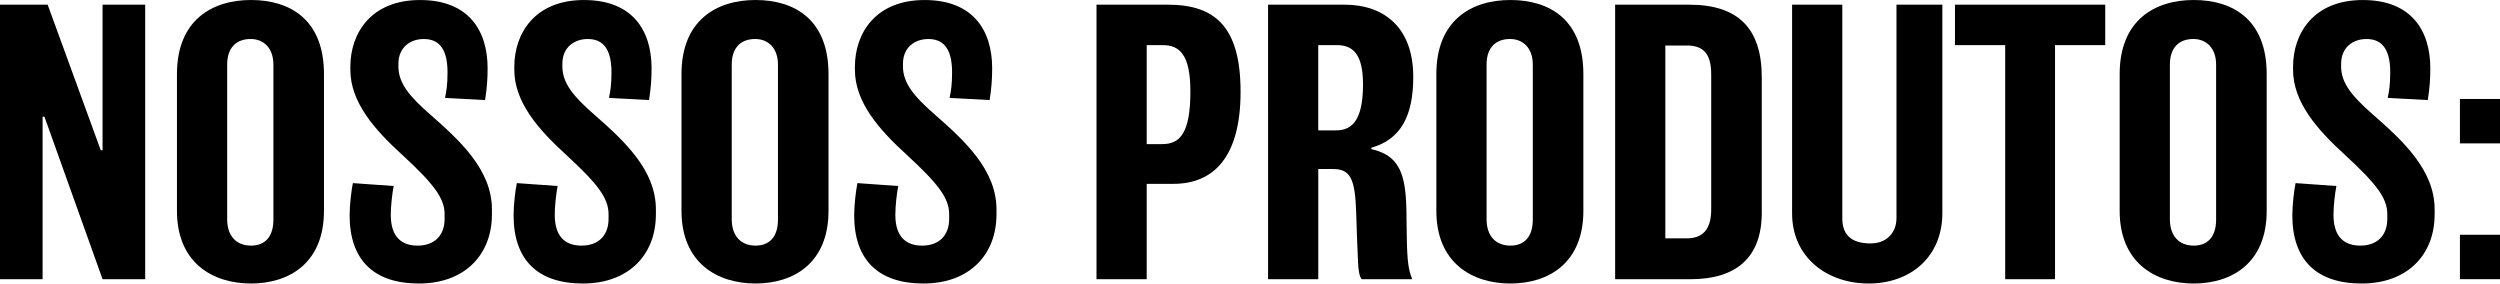
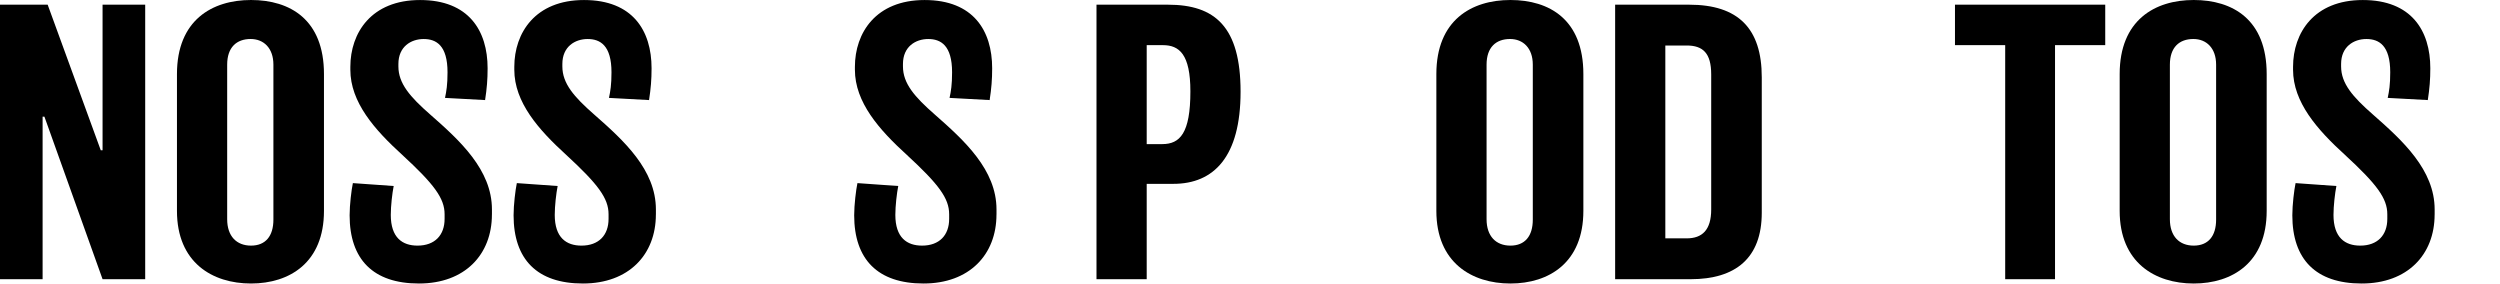
<svg xmlns="http://www.w3.org/2000/svg" id="Camada_2" viewBox="0 0 992.3 112.53">
  <g id="Camada_1-2" data-name="Camada_1">
    <g>
      <path d="M57.63,110.81h-16.92L17.63,46.3h-.72v64.51H0V1.86h18.92l21.07,57.77h.72V1.86h16.92v108.95Z" />
      <path d="M128.59,83.72c0,20.5-13.62,28.81-28.96,28.81s-29.39-8.31-29.39-28.81V29.39c0-21.36,13.91-29.39,29.39-29.39s28.96,7.74,28.96,29.39v54.33ZM108.52,25.66c0-6.59-3.87-10.18-9.03-10.18-5.59,0-9.32,3.3-9.32,10.18v61.36c0,6.74,3.73,10.47,9.46,10.47s8.89-3.73,8.89-10.32V25.66Z" />
      <path d="M195.25,85.15c0,15.91-10.75,27.38-28.96,27.38s-27.52-9.6-27.52-27.09c0-4.16.72-10.04,1.29-12.76l16.2,1.15c-.57,2.87-1.15,7.88-1.15,11.47,0,9.03,4.59,12.19,10.61,12.19,6.88,0,10.75-4.16,10.75-10.61v-1.86c0-6.31-4.16-11.9-16.77-23.51-11.04-10.04-20.64-20.93-20.64-33.83v-1.15c0-13.48,8.31-26.52,27.67-26.52s26.81,12.19,26.81,27.09c0,4.44-.29,8.03-1,12.62l-15.91-.86c.57-2.72,1-5.16,1-10.18,0-10.61-4.44-13.19-9.46-13.19s-10.04,3.01-10.04,9.89v1c0,6.74,4.59,12.04,12.62,19.07,11.76,10.32,24.51,21.93,24.51,37.7v2.01Z" />
      <path d="M260.33,85.15c0,15.91-10.75,27.38-28.96,27.38s-27.52-9.6-27.52-27.09c0-4.16.72-10.04,1.29-12.76l16.2,1.15c-.57,2.87-1.15,7.88-1.15,11.47,0,9.03,4.59,12.19,10.61,12.19,6.88,0,10.75-4.16,10.75-10.61v-1.86c0-6.31-4.16-11.9-16.77-23.51-11.04-10.04-20.64-20.93-20.64-33.83v-1.15c0-13.48,8.31-26.52,27.67-26.52s26.81,12.19,26.81,27.09c0,4.44-.29,8.03-1,12.62l-15.91-.86c.57-2.72,1-5.16,1-10.18,0-10.61-4.44-13.19-9.46-13.19s-10.04,3.01-10.04,9.89v1c0,6.74,4.59,12.04,12.62,19.07,11.76,10.32,24.51,21.93,24.51,37.7v2.01Z" />
-       <path d="M328.85,83.72c0,20.5-13.62,28.81-28.96,28.81s-29.39-8.31-29.39-28.81V29.39c0-21.36,13.91-29.39,29.39-29.39s28.96,7.74,28.96,29.39v54.33ZM308.79,25.66c0-6.59-3.87-10.18-9.03-10.18-5.59,0-9.32,3.3-9.32,10.18v61.36c0,6.74,3.73,10.47,9.46,10.47s8.89-3.73,8.89-10.32V25.66Z" />
      <path d="M395.52,85.15c0,15.91-10.75,27.38-28.96,27.38s-27.52-9.6-27.52-27.09c0-4.16.72-10.04,1.29-12.76l16.2,1.15c-.57,2.87-1.15,7.88-1.15,11.47,0,9.03,4.59,12.19,10.61,12.19,6.88,0,10.75-4.16,10.75-10.61v-1.86c0-6.31-4.16-11.9-16.77-23.51-11.04-10.04-20.64-20.93-20.64-33.83v-1.15c0-13.48,8.31-26.52,27.67-26.52s26.81,12.19,26.81,27.09c0,4.44-.29,8.03-1,12.62l-15.91-.86c.57-2.72,1-5.16,1-10.18,0-10.61-4.44-13.19-9.46-13.19s-10.04,3.01-10.04,9.89v1c0,6.74,4.59,12.04,12.62,19.07,11.75,10.32,24.51,21.93,24.51,37.7v2.01Z" />
      <path d="M465.76,72.97h-10.61v37.85h-19.93V1.86h28.38c18.64,0,28.81,8.74,28.81,34.55s-10.61,36.56-26.66,36.56ZM461.6,17.92h-6.45v39.28h6.16c7.03,0,11.18-4.3,11.18-20.93,0-14.77-4.44-18.35-10.9-18.35Z" />
-       <path d="M544.32,58.63v.57c11.04,2.44,13.62,9.75,13.91,24.08,0,3.01.14,7.31.14,9.75.14,11.18.72,14.05,2.15,17.78h-20.07c-.86-1.15-1.29-3.3-1.43-7.02-.29-7.6-.57-12.76-.72-19.35-.43-13.48-2.29-17.35-9.17-17.35h-5.88v43.72h-19.93V1.86h30.39c15.63,0,27.24,9.03,27.24,28.67,0,15.34-4.87,24.8-16.63,28.1ZM530.55,17.92h-7.31v33.83h7.02c5.88,0,10.75-3.3,10.75-18.21,0-12.33-4.16-15.63-10.46-15.63Z" />
      <path d="M628.47,83.72c0,20.5-13.62,28.81-28.96,28.81s-29.39-8.31-29.39-28.81V29.39c0-21.36,13.91-29.39,29.39-29.39s28.96,7.74,28.96,29.39v54.33ZM608.4,25.66c0-6.59-3.87-10.18-9.03-10.18-5.59,0-9.32,3.3-9.32,10.18v61.36c0,6.74,3.73,10.47,9.46,10.47s8.89-3.73,8.89-10.32V25.66Z" />
      <path d="M699.28,84.44c0,18.06-10.46,26.38-28.24,26.38h-29.96V1.86h29.39c19.5,0,28.81,9.46,28.81,28.81v53.76ZM679.21,29.53c0-8.46-3.3-11.47-9.75-11.47h-8.46v76.55h8.46c6.17,0,9.75-3.3,9.75-11.47V29.53Z" />
-       <path d="M770.96,84.58c0,17.35-12.62,27.95-29.25,27.95s-30.39-10.46-30.39-27.81V1.86h19.93v84.87c0,6.02,3.15,9.89,11.18,9.89,6.74,0,10.32-4.59,10.32-10.03V1.86h18.21v82.72Z" />
      <path d="M835.61,17.92h-19.93v92.9h-19.78V17.92h-19.93V1.86h59.64v16.06Z" />
      <path d="M899.69,83.72c0,20.5-13.62,28.81-28.96,28.81s-29.39-8.31-29.39-28.81V29.39c0-21.36,13.91-29.39,29.39-29.39s28.96,7.74,28.96,29.39v54.33ZM879.62,25.66c0-6.59-3.87-10.18-9.03-10.18-5.59,0-9.32,3.3-9.32,10.18v61.36c0,6.74,3.73,10.47,9.46,10.47s8.89-3.73,8.89-10.32V25.66Z" />
      <path d="M966.35,85.15c0,15.91-10.75,27.38-28.96,27.38s-27.52-9.6-27.52-27.09c0-4.16.72-10.04,1.29-12.76l16.2,1.15c-.57,2.87-1.15,7.88-1.15,11.47,0,9.03,4.59,12.19,10.61,12.19,6.88,0,10.75-4.16,10.75-10.61v-1.86c0-6.31-4.16-11.9-16.77-23.51-11.04-10.04-20.64-20.93-20.64-33.83v-1.15c0-13.48,8.31-26.52,27.67-26.52s26.81,12.19,26.81,27.09c0,4.44-.29,8.03-1,12.62l-15.91-.86c.57-2.72,1-5.16,1-10.18,0-10.61-4.44-13.19-9.46-13.19s-10.04,3.01-10.04,9.89v1c0,6.74,4.59,12.04,12.62,19.07,11.75,10.32,24.51,21.93,24.51,37.7v2.01Z" />
-       <path d="M992.3,56.91h-15.91v-17.63h15.91v17.63ZM992.3,110.81h-15.91v-17.63h15.91v17.63Z" />
    </g>
  </g>
</svg>